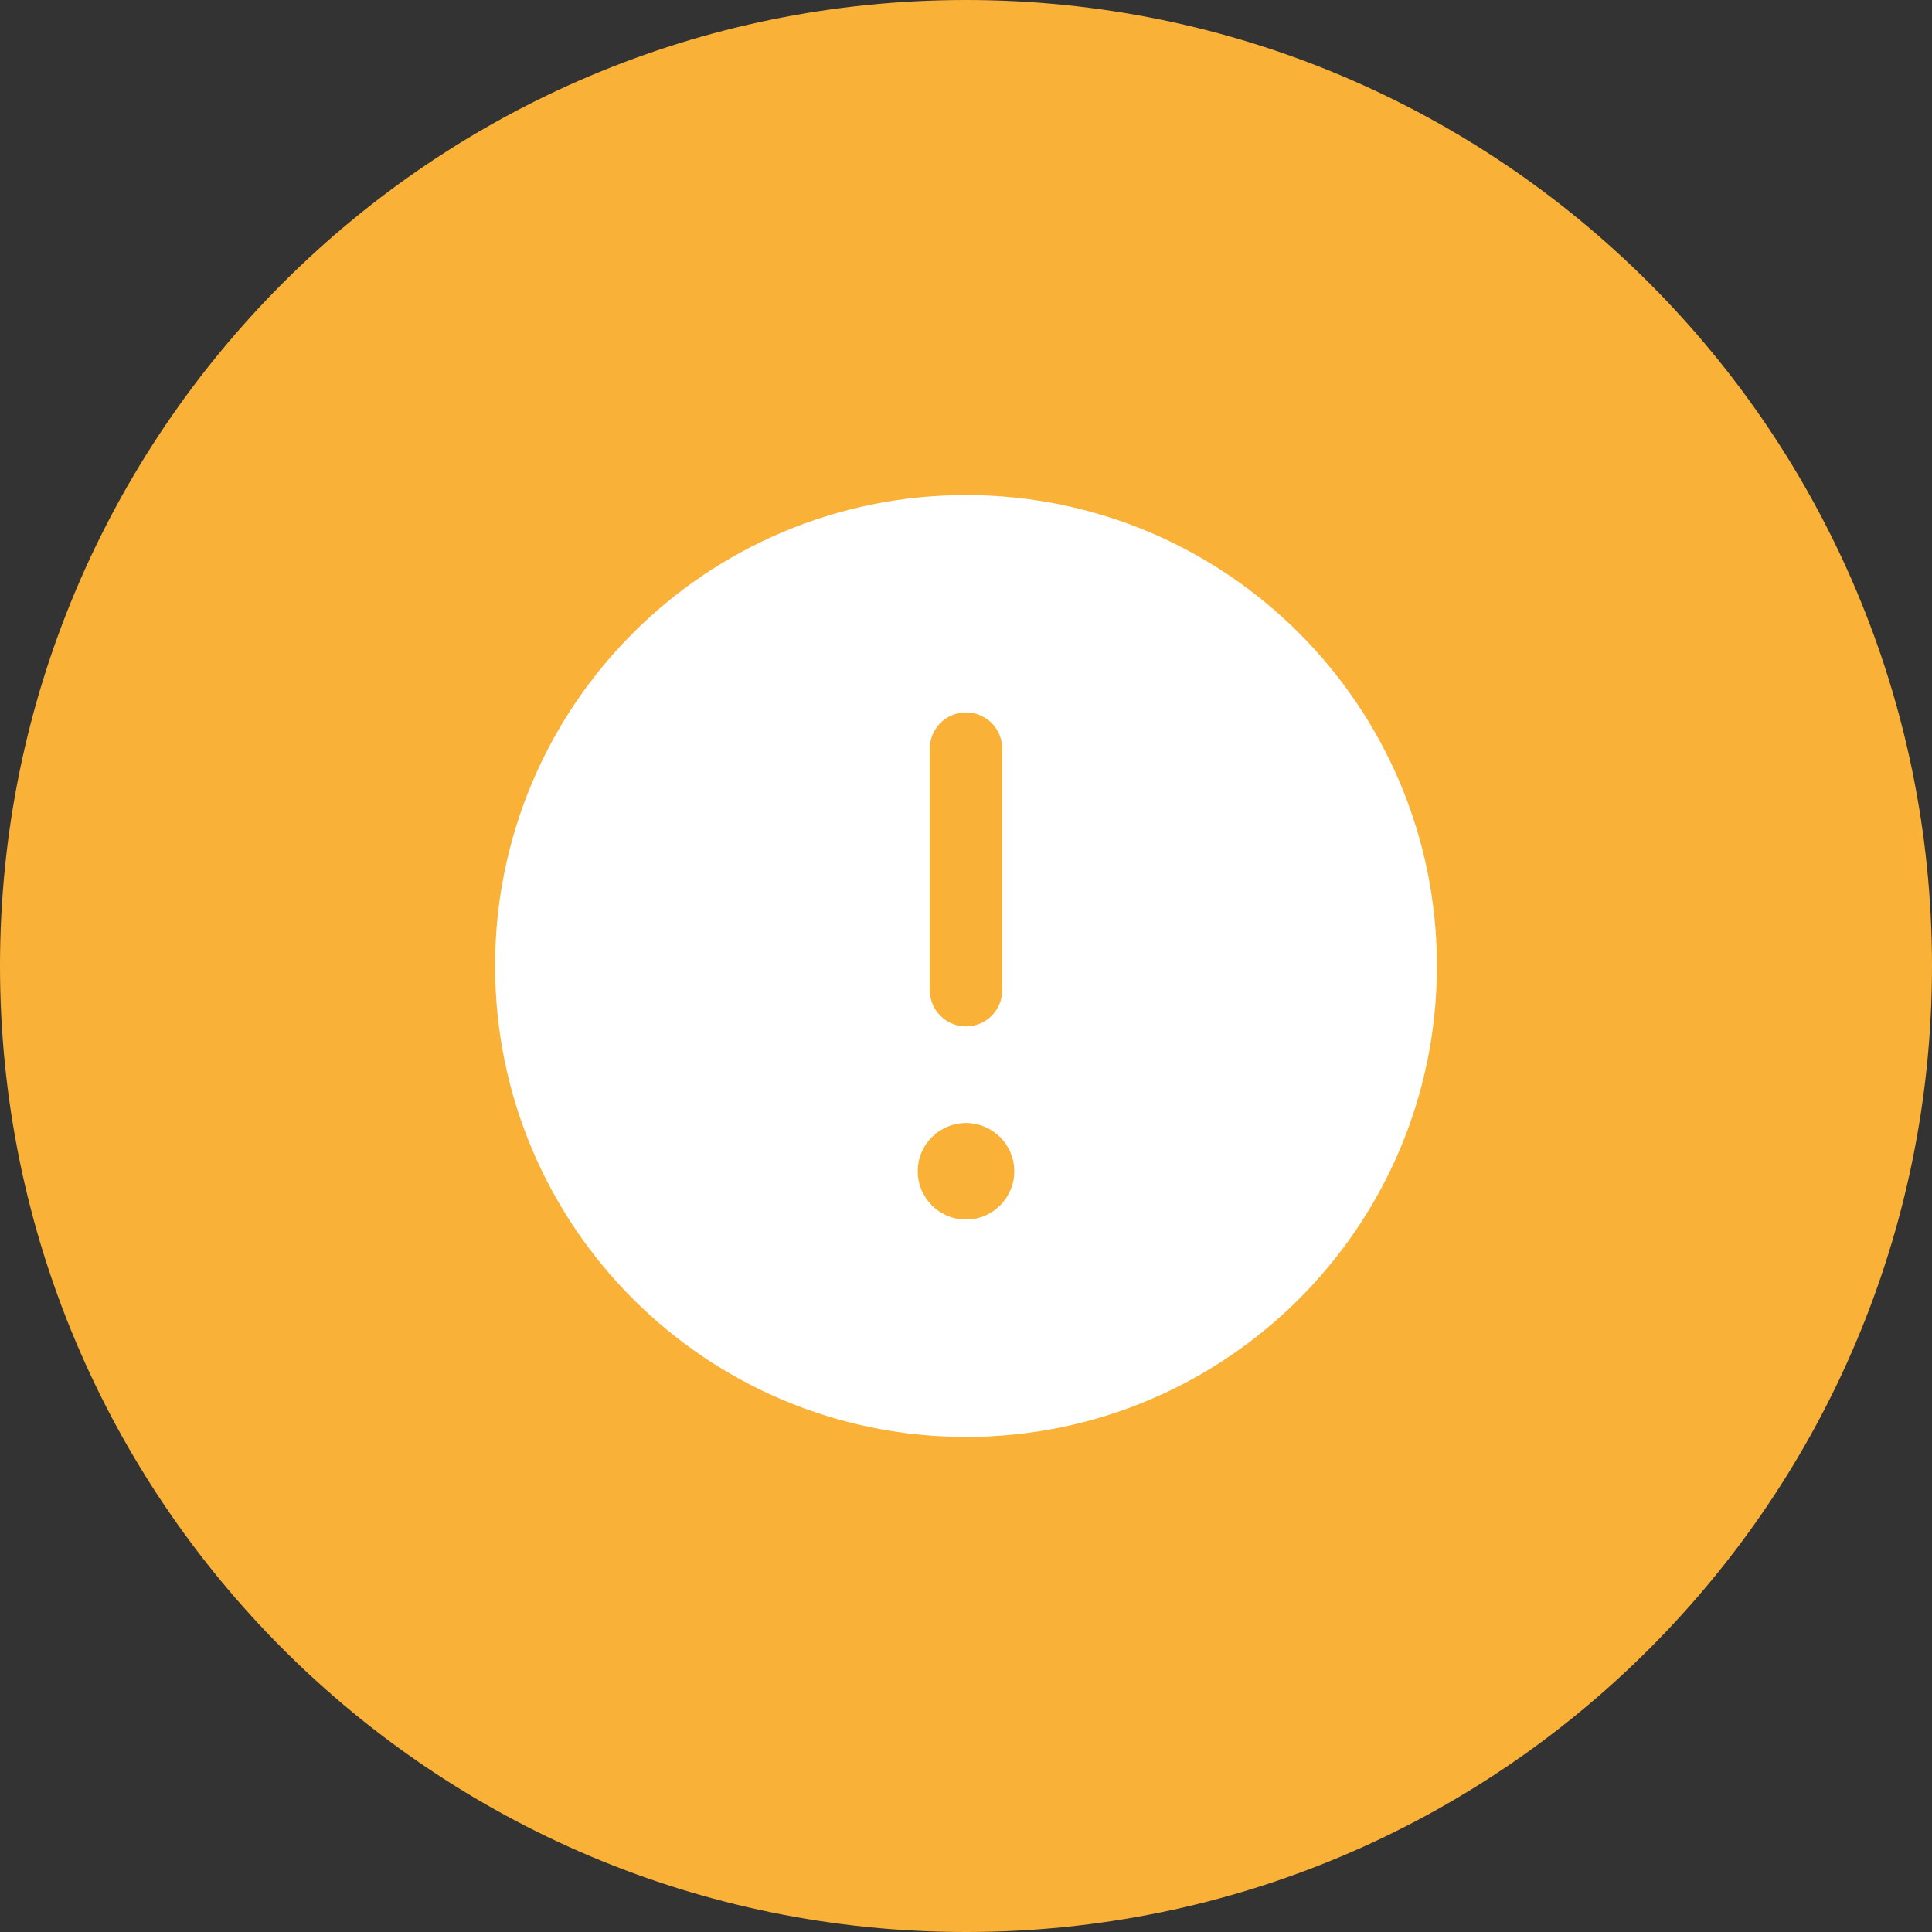
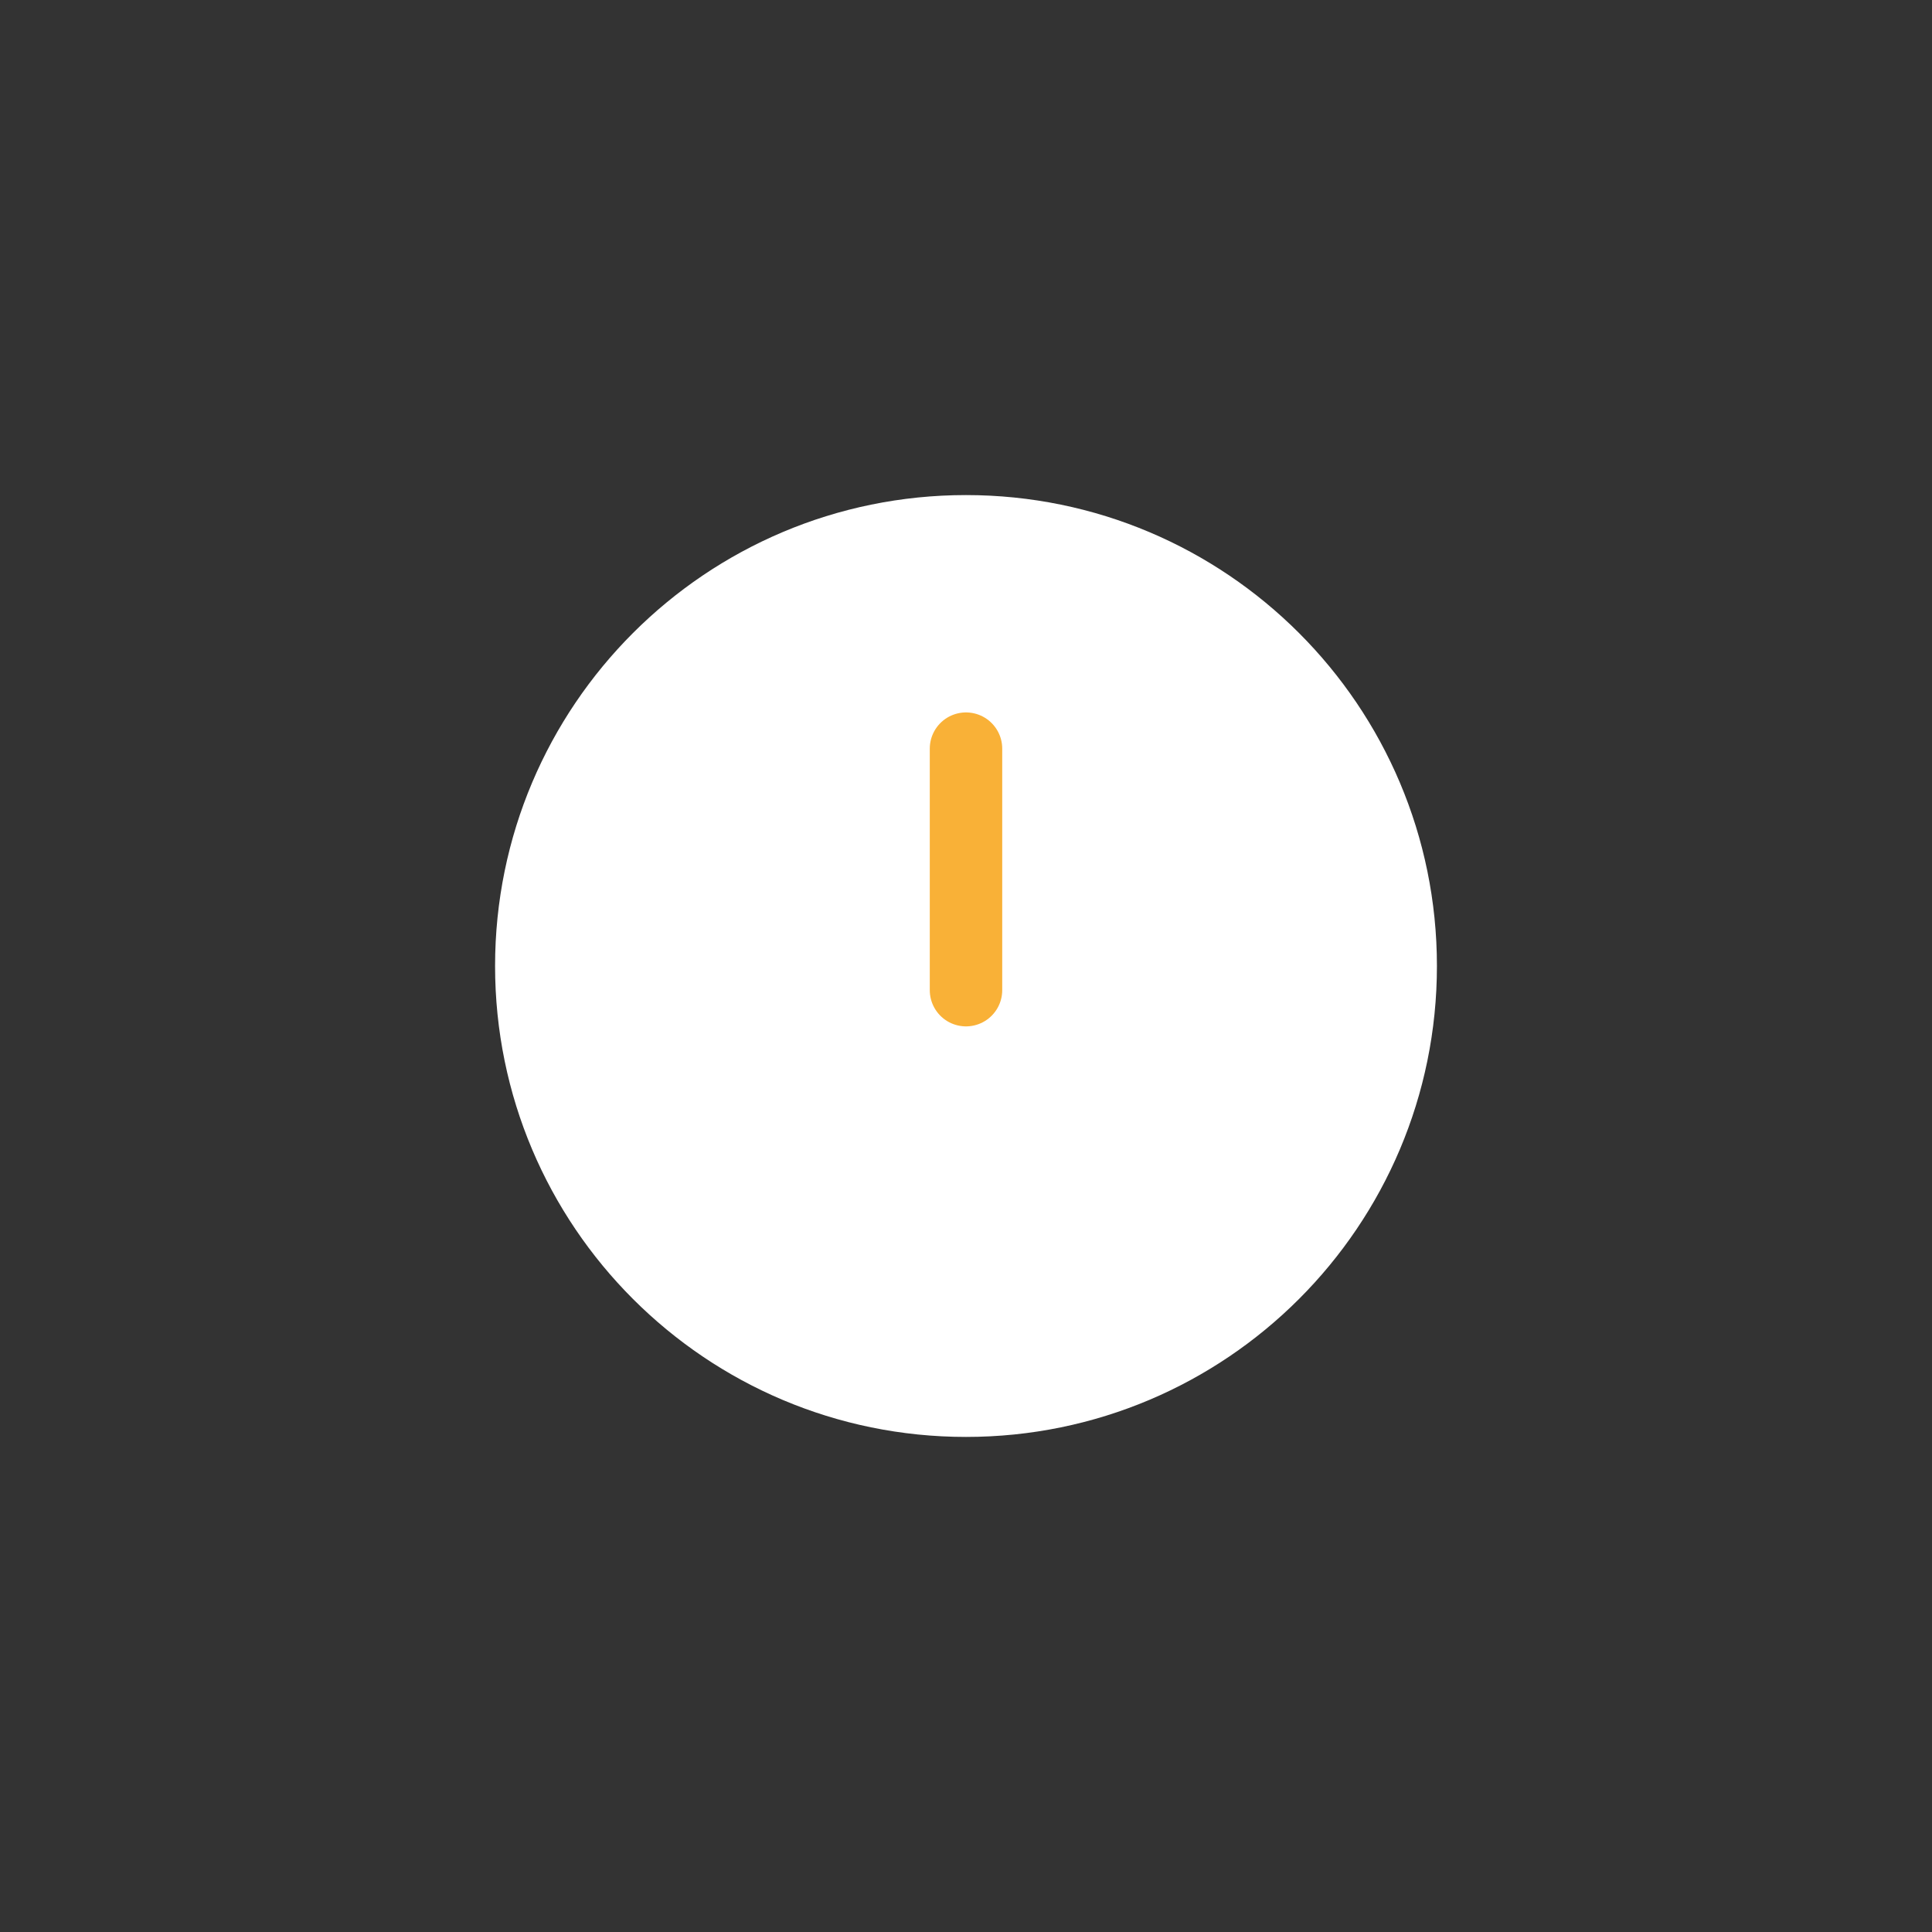
<svg xmlns="http://www.w3.org/2000/svg" width="40" height="40" viewBox="0 0 40 40" fill="none">
  <rect x="0" y="0" width="40" height="40" fill="#333333" stroke="none" />
-   <path d="M0 20C0 8.954 8.954 0 20 0C31.046 0 40 8.954 40 20C40 31.046 31.046 40 20 40C8.954 40 0 31.046 0 20Z" fill="#F9B137" />
  <path fill-rule="evenodd" clip-rule="evenodd" d="M20 11C24.971 11 29 15.029 29 20C29 24.971 24.971 29 20 29C15.029 29 11 24.971 11 20C11 15.029 15.029 11 20 11Z" fill="white" stroke="white" stroke-width="1.5" stroke-linecap="round" stroke-linejoin="round" />
  <path d="M20 20.5V15.5" stroke="#F9B137" stroke-width="1.5" stroke-linecap="round" stroke-linejoin="round" />
-   <path d="M19.999 24C19.861 24 19.749 24.112 19.75 24.25C19.75 24.388 19.862 24.5 20 24.5C20.138 24.5 20.25 24.388 20.25 24.25C20.25 24.112 20.138 24 19.999 24" stroke="#F9B137" stroke-width="1.5" stroke-linecap="round" stroke-linejoin="round" />
</svg>